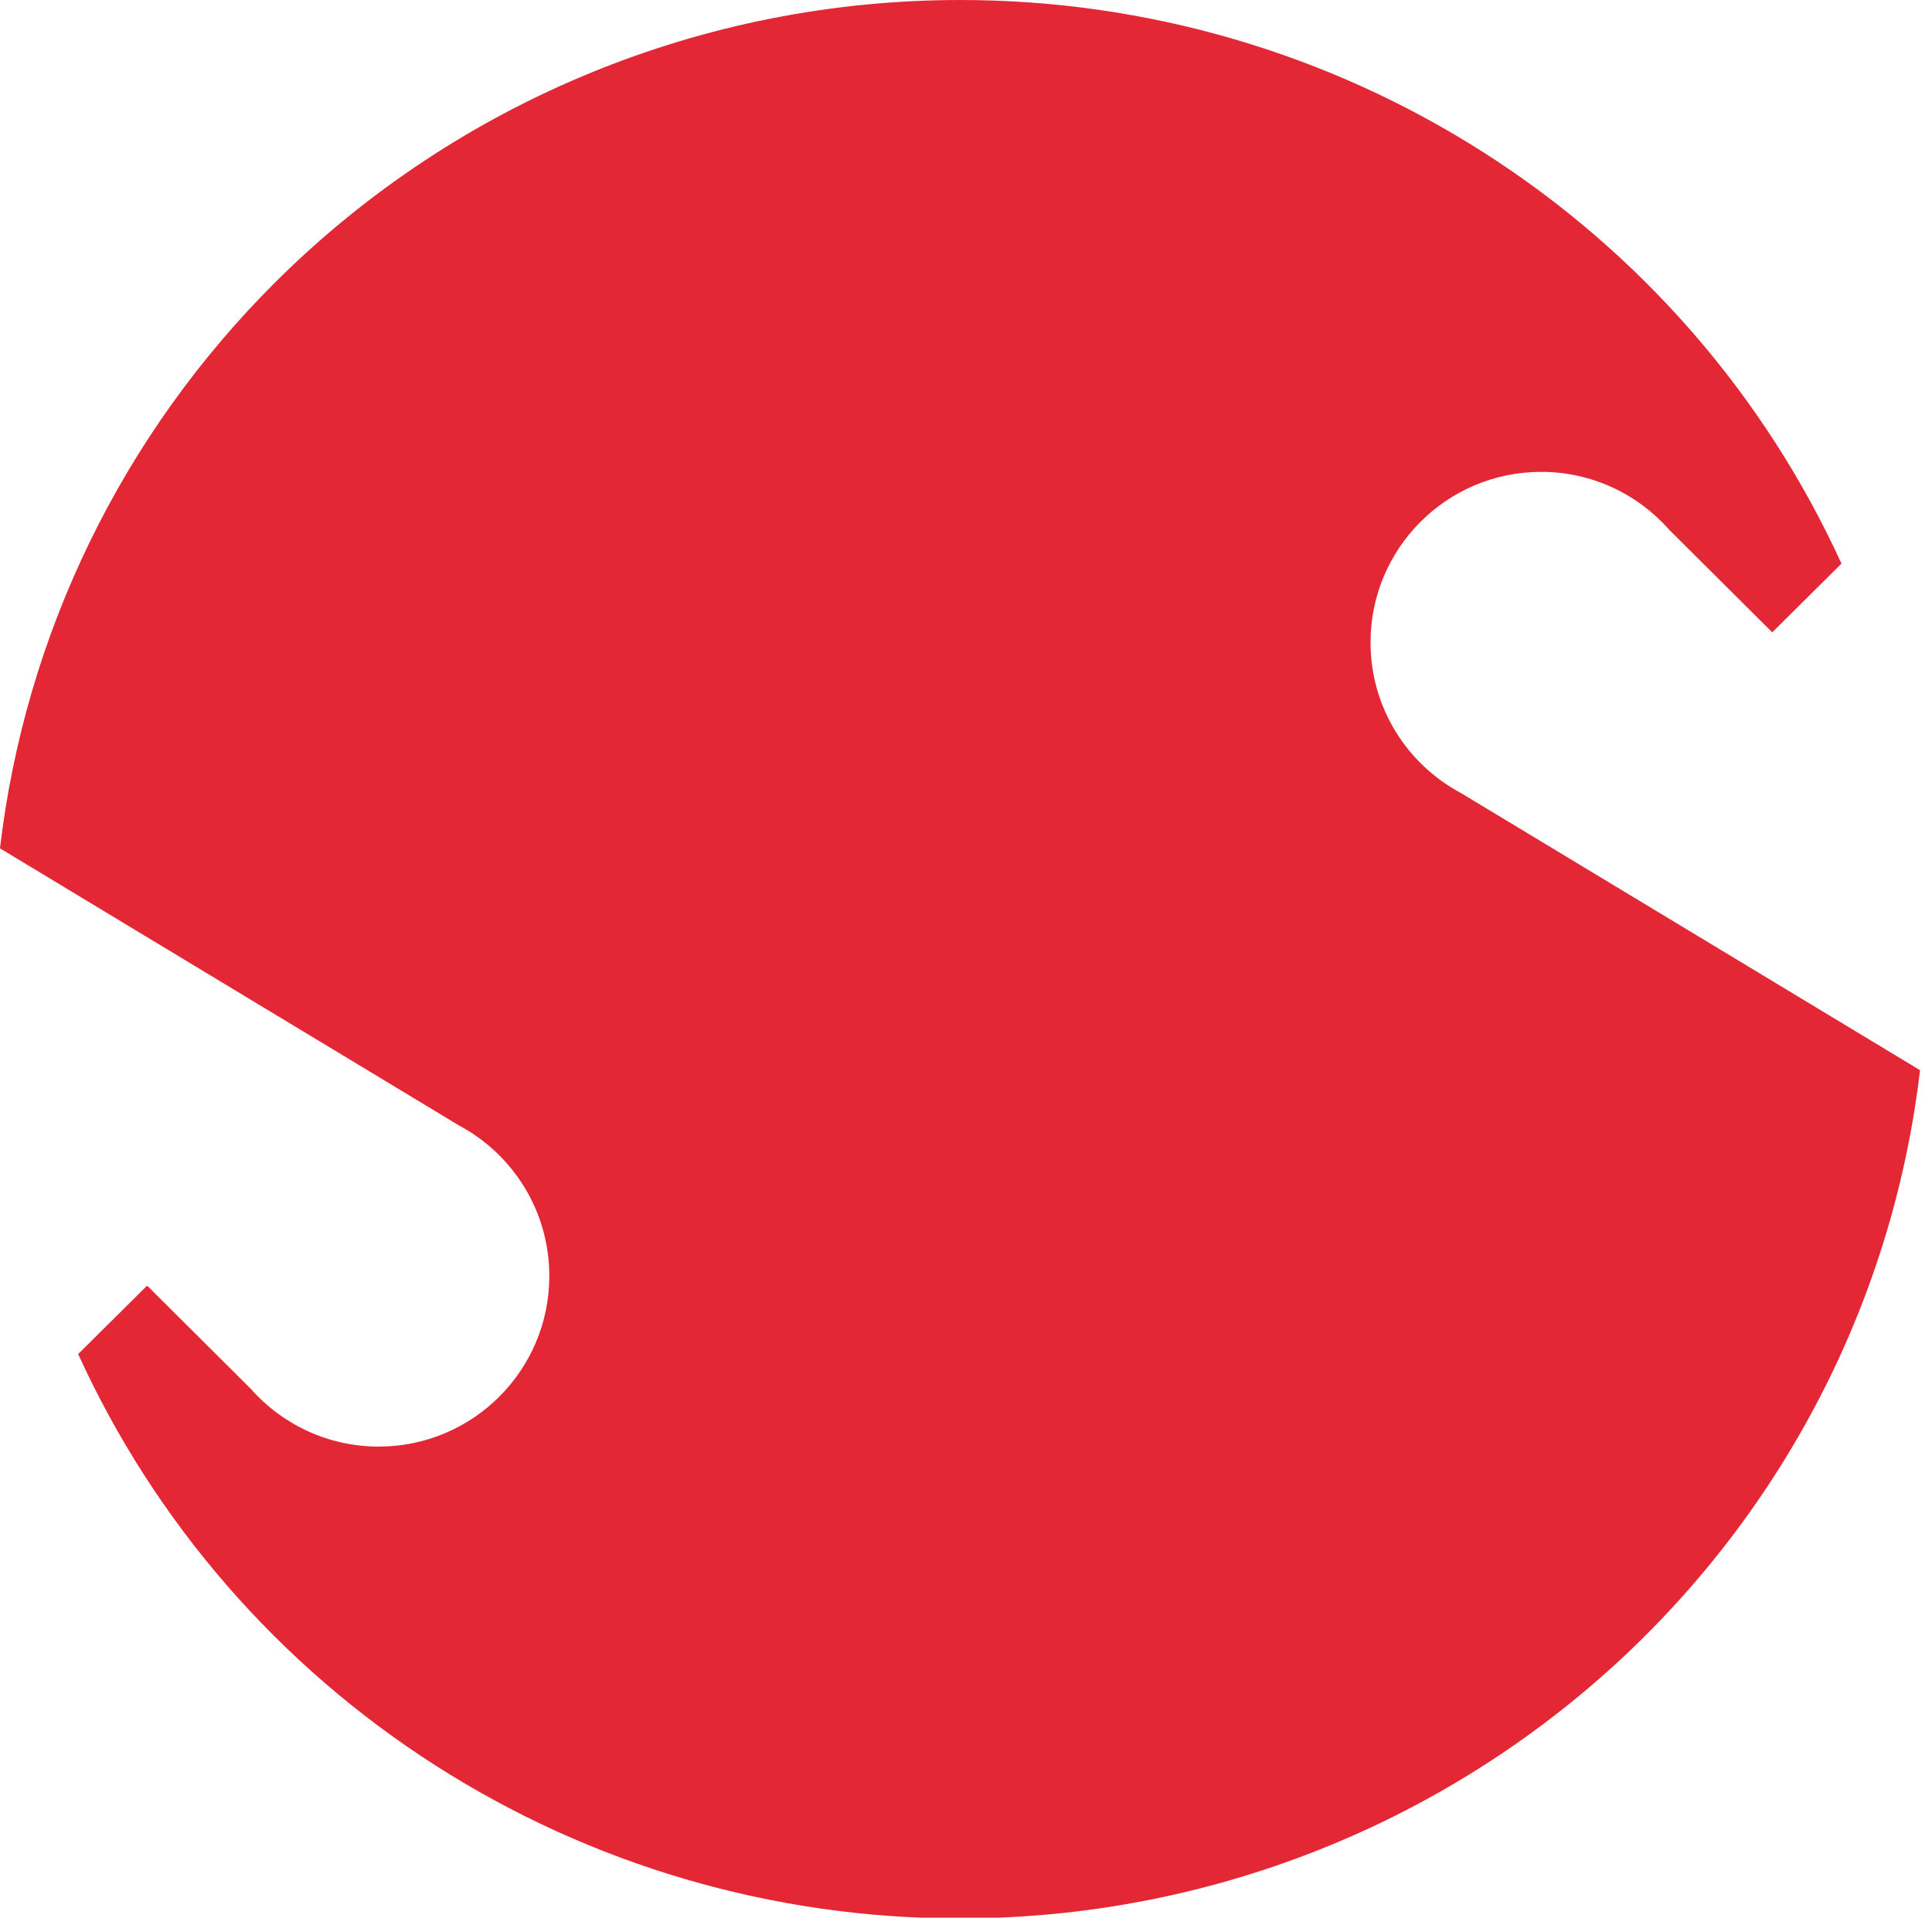
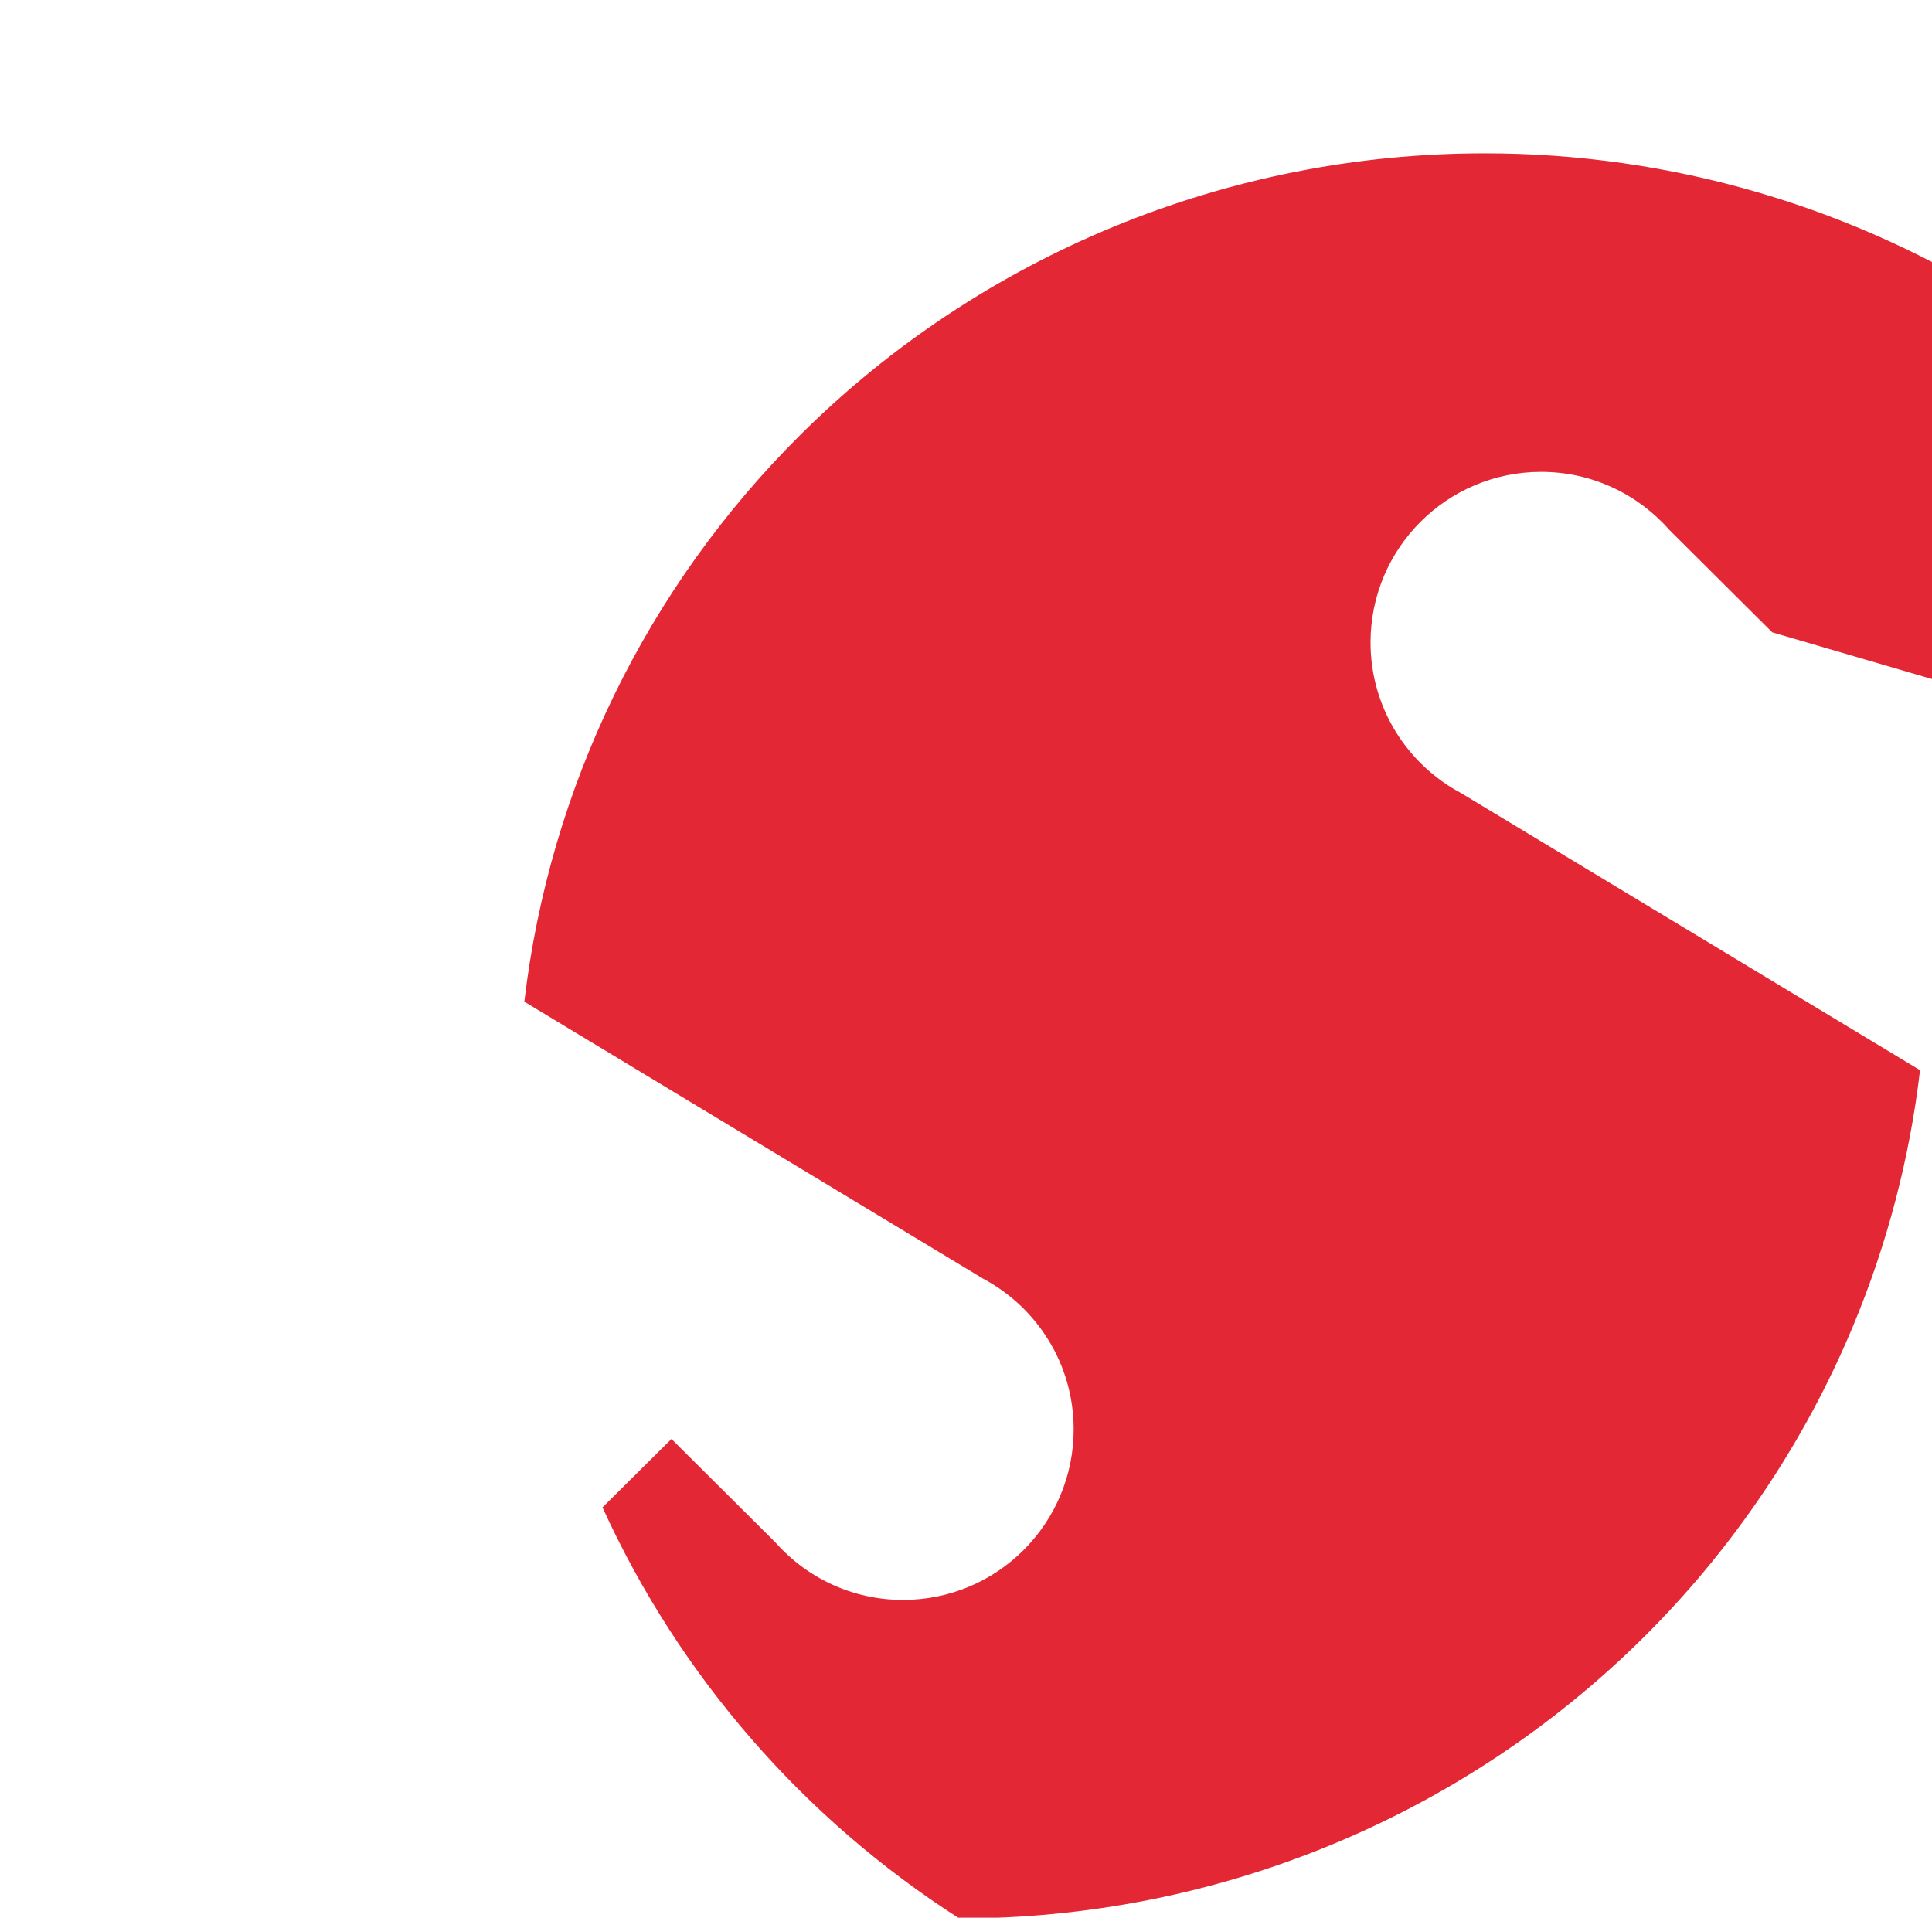
<svg xmlns="http://www.w3.org/2000/svg" width="136" height="135" fill="none">
  <g>
    <title>Layer 1</title>
-     <path id="svg_1" fill="#E42734" d="m124.755,44.515l-7.261,-7.229c-2.201,-2.494 -5.421,-4.068 -9.008,-4.068c-6.632,0 -12.009,5.376 -12.009,12.008c0,4.596 2.583,8.59 6.376,10.608l32.305,19.504c-0.726,6.189 -2.314,12.261 -4.727,18.041c-3.422,8.197 -8.439,15.643 -14.762,21.914c-6.324,6.271 -13.83,11.244 -22.091,14.634c-8.261,3.391 -17.114,5.132 -26.053,5.125c-13.093,0 -25.909,-3.748 -36.91,-10.795c-11.001,-7.047 -19.721,-17.094 -25.113,-28.936l4.855,-4.818l7.29,7.257c2.2,2.498 5.423,4.074 9.013,4.074c6.632,0 12.008,-5.376 12.008,-12.008c0,-4.593 -2.578,-8.583 -6.366,-10.603l-32.303,-19.503c1.763,-15.035 8.58,-29.132 19.471,-39.942c12.759,-12.664 30.064,-19.778 48.108,-19.778c13.092,-0.01 25.909,3.728 36.914,10.765c11.006,7.037 19.733,17.076 25.136,28.912l-4.875,4.838z" clip-rule="evenodd" fill-rule="evenodd" />
+     <path id="svg_1" fill="#E42734" d="m124.755,44.515l-7.261,-7.229c-2.201,-2.494 -5.421,-4.068 -9.008,-4.068c-6.632,0 -12.009,5.376 -12.009,12.008c0,4.596 2.583,8.59 6.376,10.608l32.305,19.504c-0.726,6.189 -2.314,12.261 -4.727,18.041c-3.422,8.197 -8.439,15.643 -14.762,21.914c-6.324,6.271 -13.83,11.244 -22.091,14.634c-8.261,3.391 -17.114,5.132 -26.053,5.125c-11.001,-7.047 -19.721,-17.094 -25.113,-28.936l4.855,-4.818l7.29,7.257c2.2,2.498 5.423,4.074 9.013,4.074c6.632,0 12.008,-5.376 12.008,-12.008c0,-4.593 -2.578,-8.583 -6.366,-10.603l-32.303,-19.503c1.763,-15.035 8.58,-29.132 19.471,-39.942c12.759,-12.664 30.064,-19.778 48.108,-19.778c13.092,-0.01 25.909,3.728 36.914,10.765c11.006,7.037 19.733,17.076 25.136,28.912l-4.875,4.838z" clip-rule="evenodd" fill-rule="evenodd" />
  </g>
</svg>